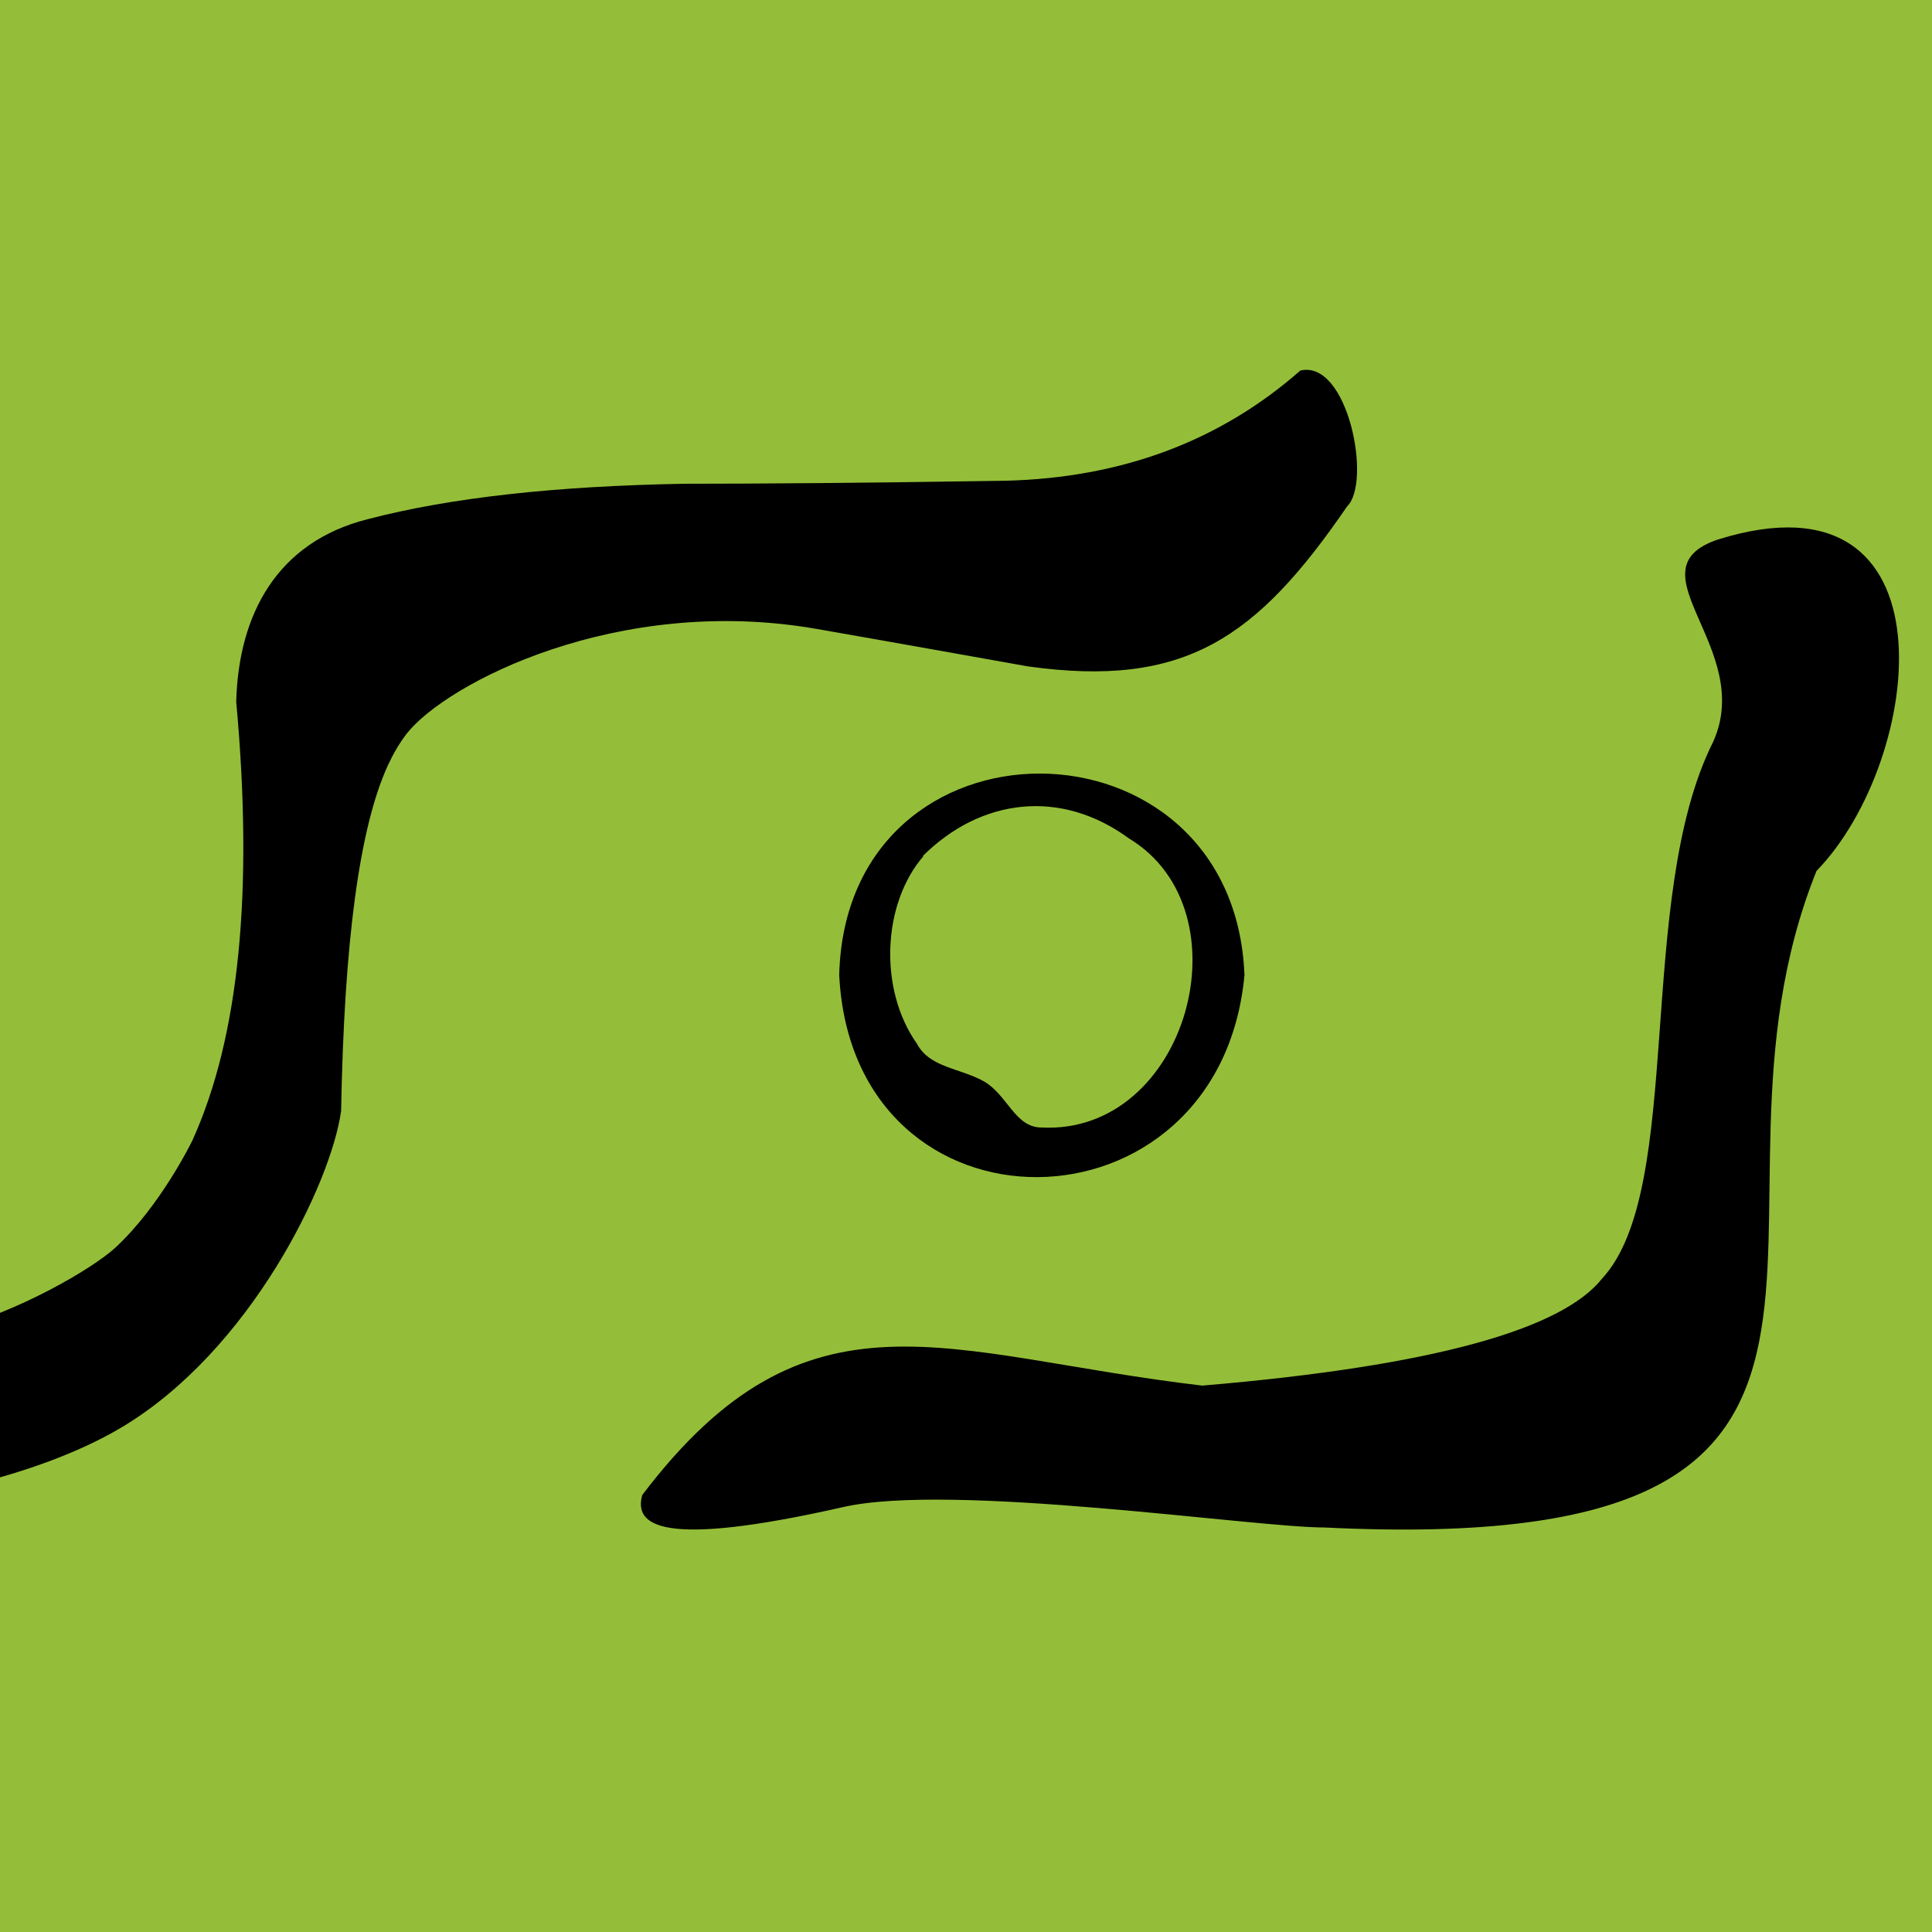
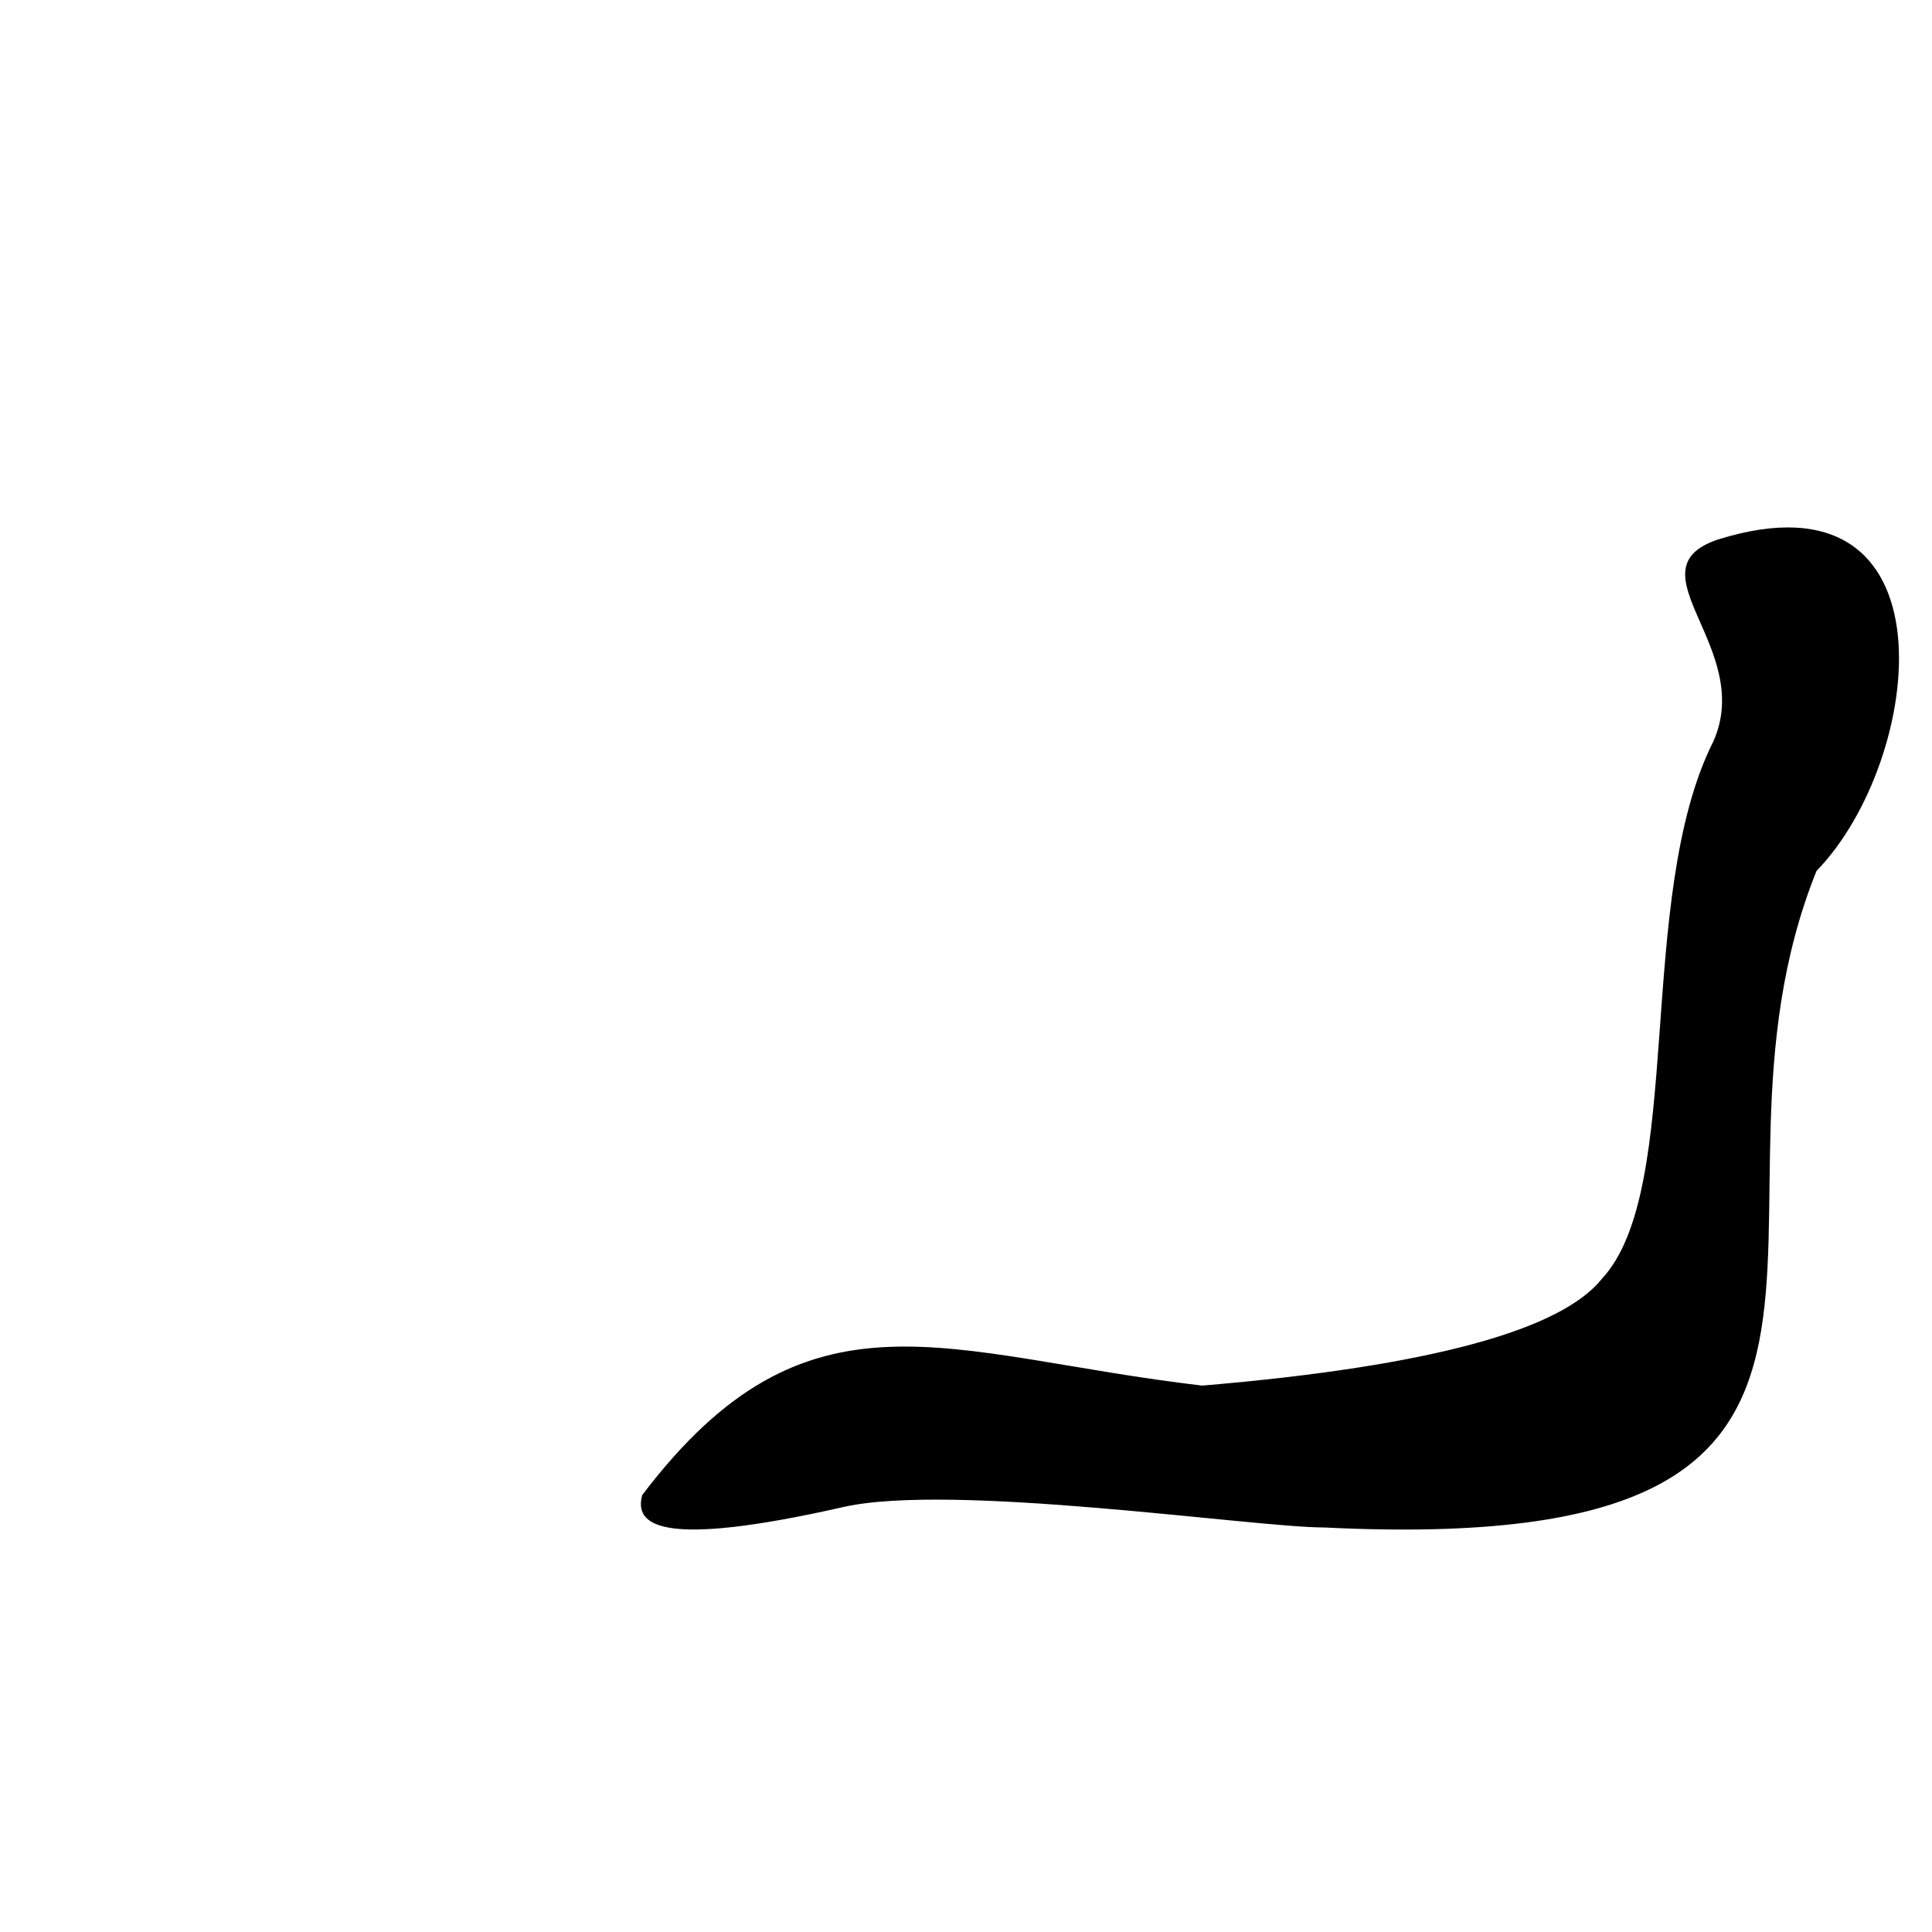
<svg xmlns="http://www.w3.org/2000/svg" version="1.1" id="Ebene_1" x="0px" y="0px" viewBox="0 0 256 256" style="enable-background:new 0 0 256 256;" xml:space="preserve">
  <style type="text/css">
	.st0{fill:#94BE39;}
</style>
-   <rect x="-7" y="-7.2" class="st0" width="277.3" height="272" />
  <path id="Rechter_Bereich_1_" d="M175.5,202.4c85.3,4.2,46.5-40.6,65.2-87c14.3-14.7,18.8-53.9-13.1-43.9c-11.8,4,5,14.4-0.6,26.8  c-10.4,20.7-3.7,59.2-14.7,71.1c-5.3,6.7-22.2,11.6-53,14.2c-34.1-4-52.2-14.5-74.2,14.5c-1.1,4,2.3,7.1,26.6,1.6  C126.1,196.4,166.1,202.4,175.5,202.4" />
-   <path id="Kreis_Mitte_1_" d="M122.2,113.5c7.8-7.8,18.4-9,27.4-2.4c15.9,9.6,7.7,39.3-11.6,38.3c-3.5,0-4.5-4.3-7.6-6.1  c-3.2-1.8-7.2-1.8-8.9-5c-5.1-7.2-4.6-18.6,0.9-24.9L122.2,113.5z M111.2,129.2c1.8,36,50.4,35.4,53.7,0  C163.5,93.8,112.1,93.4,111.2,129.2l-0.5,0" />
-   <path id="M_1_" d="M-70.8,137.7c-15.4-24.3-28.8-45.4-36-47.8c-15.7-5.2-18.3,2.5-28.3,14.5c-0.2,0.3-0.5,0.6-0.7,1  c-6.9,10.1-10.7,13.4-17.6,23.1c-0.5,0.7-1.1,1.3-1.6,1.9c-2.8,2.9-13,18-16,9.1c-0.9-4.3-15.1-67.4-29.1-67.4  c-20.8,0-58.7,58.3-80.1,76.2c-16.3,13.7-34.4,31.7-65.8,44.1c-7.3,3-22.8,0.9-24.8,7.6c-1.4,4.7-2.8,9.5,2.7,15.2  c4.4,4.5,14.7,8.9,31.6,2.9c21.8-7.8,53.3-37.2,119.2-115.4c0,0,5.8-6.4,10.2-7.7c15.4-4.4,14.5,69.3,41.8,75  c4.6,1,9.2-1.9,13.8-6.1c13.6-12.8,36-47.9,42.6-51.8c11.3-6.4,36.7,69.5,67.6,84.4c0.2,0.1,1.2,0.7,2.4,1.1  c1.1,0.4,2.3,0.7,2.9,0.8c1.8,0.3,3.9,0.4,4.4,0.4c3,0.1,13.4-1.3,17.3-6.3c3.4-4.4,0.7-12.4-1.3-13.9c-3.6-2.8-18.9-2.8-21.6-3.8  c-1.7-0.6-5.8-2.1-8.9-4.4c-1.6-1.1-8.6-7.7-14-14.9C-65.4,148.2-69.1,140.4-70.8,137.7z" />
-   <path d="M172.3,49.1c-10.7,9.4-23.7,14.2-39,14.6c-19,0.3-33.2,0.4-42.6,0.4c-16.9,0.3-30.9,1.8-42,4.7c-11.9,3-17.1,12.5-17.4,24.2  c2.3,25.1,0.4,44.4-5.8,58.1c0,0-4.2,8.7-10.3,14.3c-3,2.7-12.6,8.4-22.2,10.9c-4.1,1.1-10.8,0.5-14.5,0.3c-0.2,0-0.4,0-0.5,0  c2.9,0.4,5.4,1.1,6.6,2c2,1.5,4.7,9.5,1.3,13.9c-3.9,5-14.3,6.4-17.3,6.3c-0.3,0-1.2,0-2.3-0.1c2.5,0.5,5.3,0.9,8.2,0.9  c11.9,0,30-3.6,41.5-10.4c17.2-10.2,27.9-32.5,29.2-42c0.4-22.3,2.4-37.5,6.2-45.8c0.7-1.5,1.5-2.9,2.5-4.2  c5.3-6.7,27.9-18.4,54.1-13.9c12.6,2.2,22,3.9,28.2,5c20.8,2.9,30.3-3.7,42.3-21.2C181.8,63.9,178.6,47.6,172.3,49.1z" />
-   <path id="M_2_" class="st0" d="M3.1,421.4c-6.5-10.3-12.2-19.2-15.2-20.3c-6.6-2.2-7.8,1-12,6.1c-0.1,0.1-0.2,0.3-0.3,0.4  c-2.9,4.3-4.5,5.7-7.4,9.8c-0.2,0.3-0.4,0.6-0.7,0.8c-1.2,1.2-5.5,7.6-6.8,3.8c-0.4-1.8-6.4-28.5-12.3-28.5  c-8.8,0-24.9,24.7-33.9,32.3c-6.9,5.8-14.6,13.4-27.9,18.7c-3.1,1.3-9.7,0.4-10.5,3.2c-0.6,2-1.2,4,1.1,6.4  c1.9,1.9,6.2,3.8,13.4,1.2c9.2-3.3,22.6-15.7,50.5-48.9c0,0,2.4-2.7,4.3-3.3c6.5-1.9,6.1,29.4,17.7,31.8c1.9,0.4,3.9-0.8,5.8-2.6  c5.8-5.4,15.2-20.3,18.1-21.9c4.8-2.7,15.5,29.4,28.6,35.8c0.1,0,0.5,0.3,1,0.5c0.4,0.2,1,0.3,1.2,0.3c0.7,0.1,1.6,0.2,1.9,0.2  c1.3,0,5.7-0.6,7.3-2.7c1.4-1.9,0.3-5.2-0.6-5.9c-1.5-1.2-8-1.2-9.2-1.6c-0.7-0.3-2.5-0.9-3.8-1.9c-0.7-0.5-3.7-3.3-5.9-6.3  C5.3,425.9,3.8,422.6,3.1,421.4z" />
+   <path id="M_2_" class="st0" d="M3.1,421.4c-6.5-10.3-12.2-19.2-15.2-20.3c-6.6-2.2-7.8,1-12,6.1c-0.1,0.1-0.2,0.3-0.3,0.4  c-2.9,4.3-4.5,5.7-7.4,9.8c-0.2,0.3-0.4,0.6-0.7,0.8c-1.2,1.2-5.5,7.6-6.8,3.8c-0.4-1.8-6.4-28.5-12.3-28.5  c-8.8,0-24.9,24.7-33.9,32.3c-6.9,5.8-14.6,13.4-27.9,18.7c-3.1,1.3-9.7,0.4-10.5,3.2c-0.6,2-1.2,4,1.1,6.4  c1.9,1.9,6.2,3.8,13.4,1.2c9.2-3.3,22.6-15.7,50.5-48.9c0,0,2.4-2.7,4.3-3.3c1.9,0.4,3.9-0.8,5.8-2.6  c5.8-5.4,15.2-20.3,18.1-21.9c4.8-2.7,15.5,29.4,28.6,35.8c0.1,0,0.5,0.3,1,0.5c0.4,0.2,1,0.3,1.2,0.3c0.7,0.1,1.6,0.2,1.9,0.2  c1.3,0,5.7-0.6,7.3-2.7c1.4-1.9,0.3-5.2-0.6-5.9c-1.5-1.2-8-1.2-9.2-1.6c-0.7-0.3-2.5-0.9-3.8-1.9c-0.7-0.5-3.7-3.3-5.9-6.3  C5.3,425.9,3.8,422.6,3.1,421.4z" />
</svg>